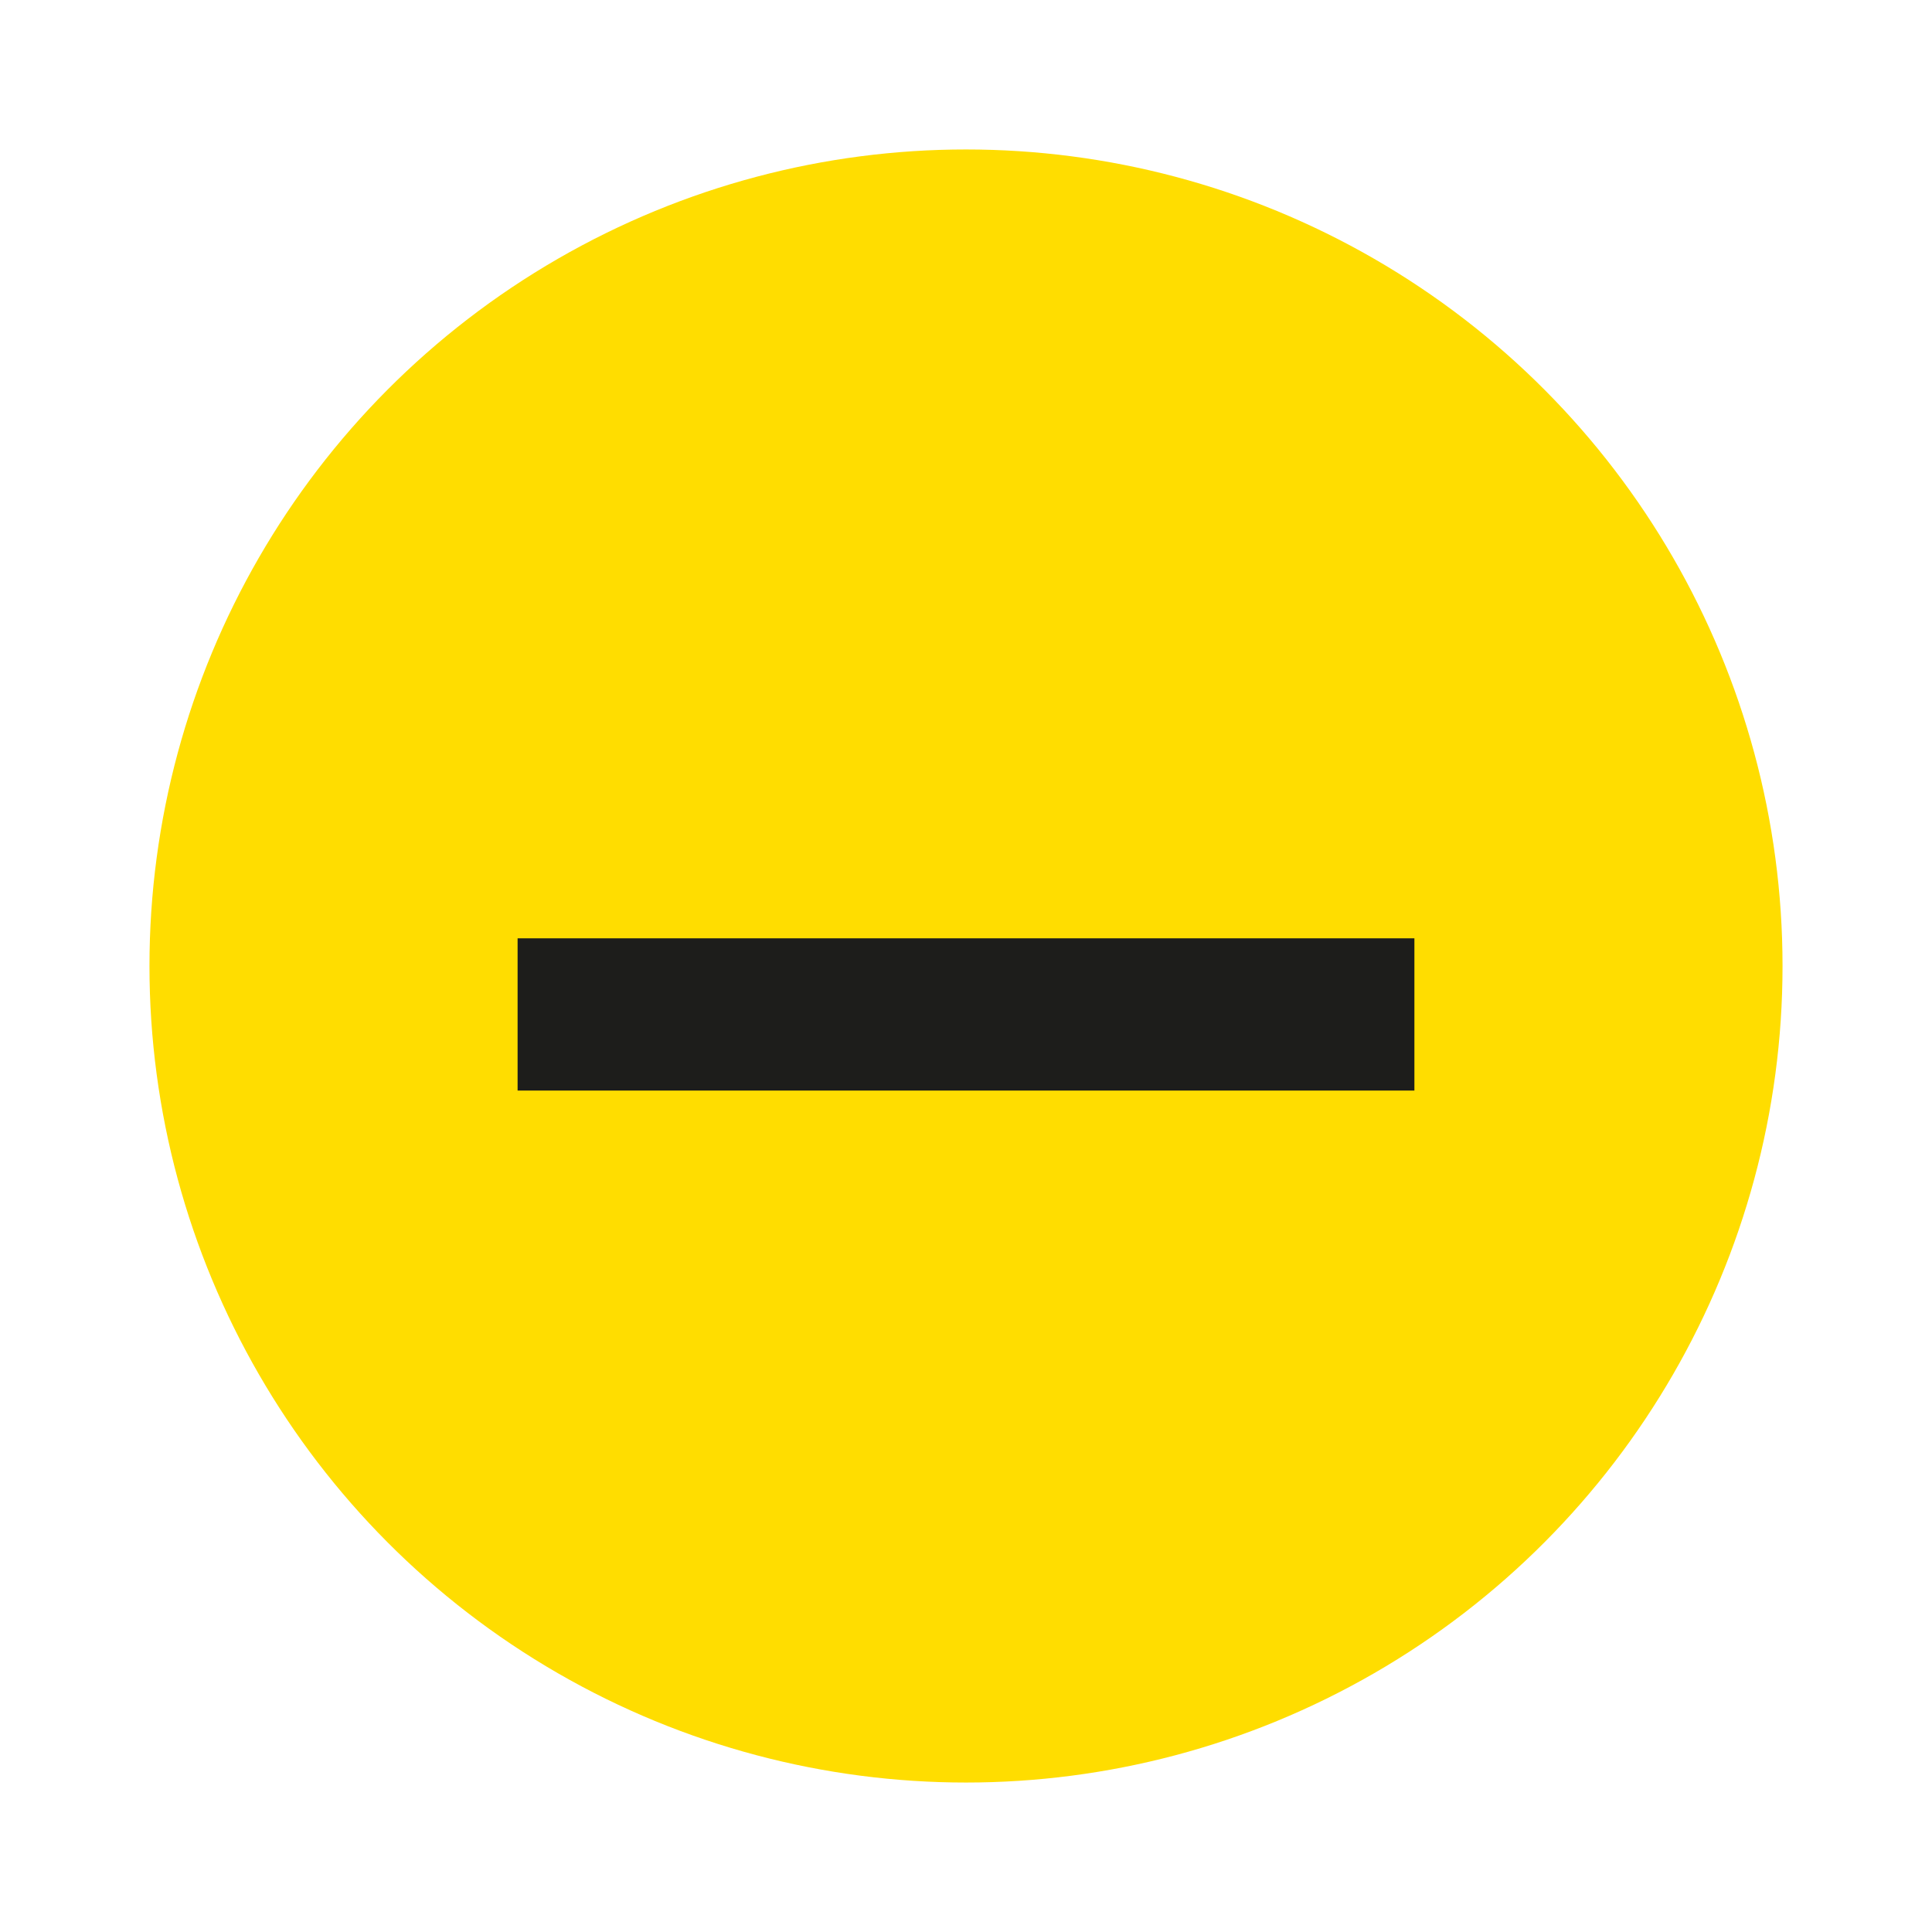
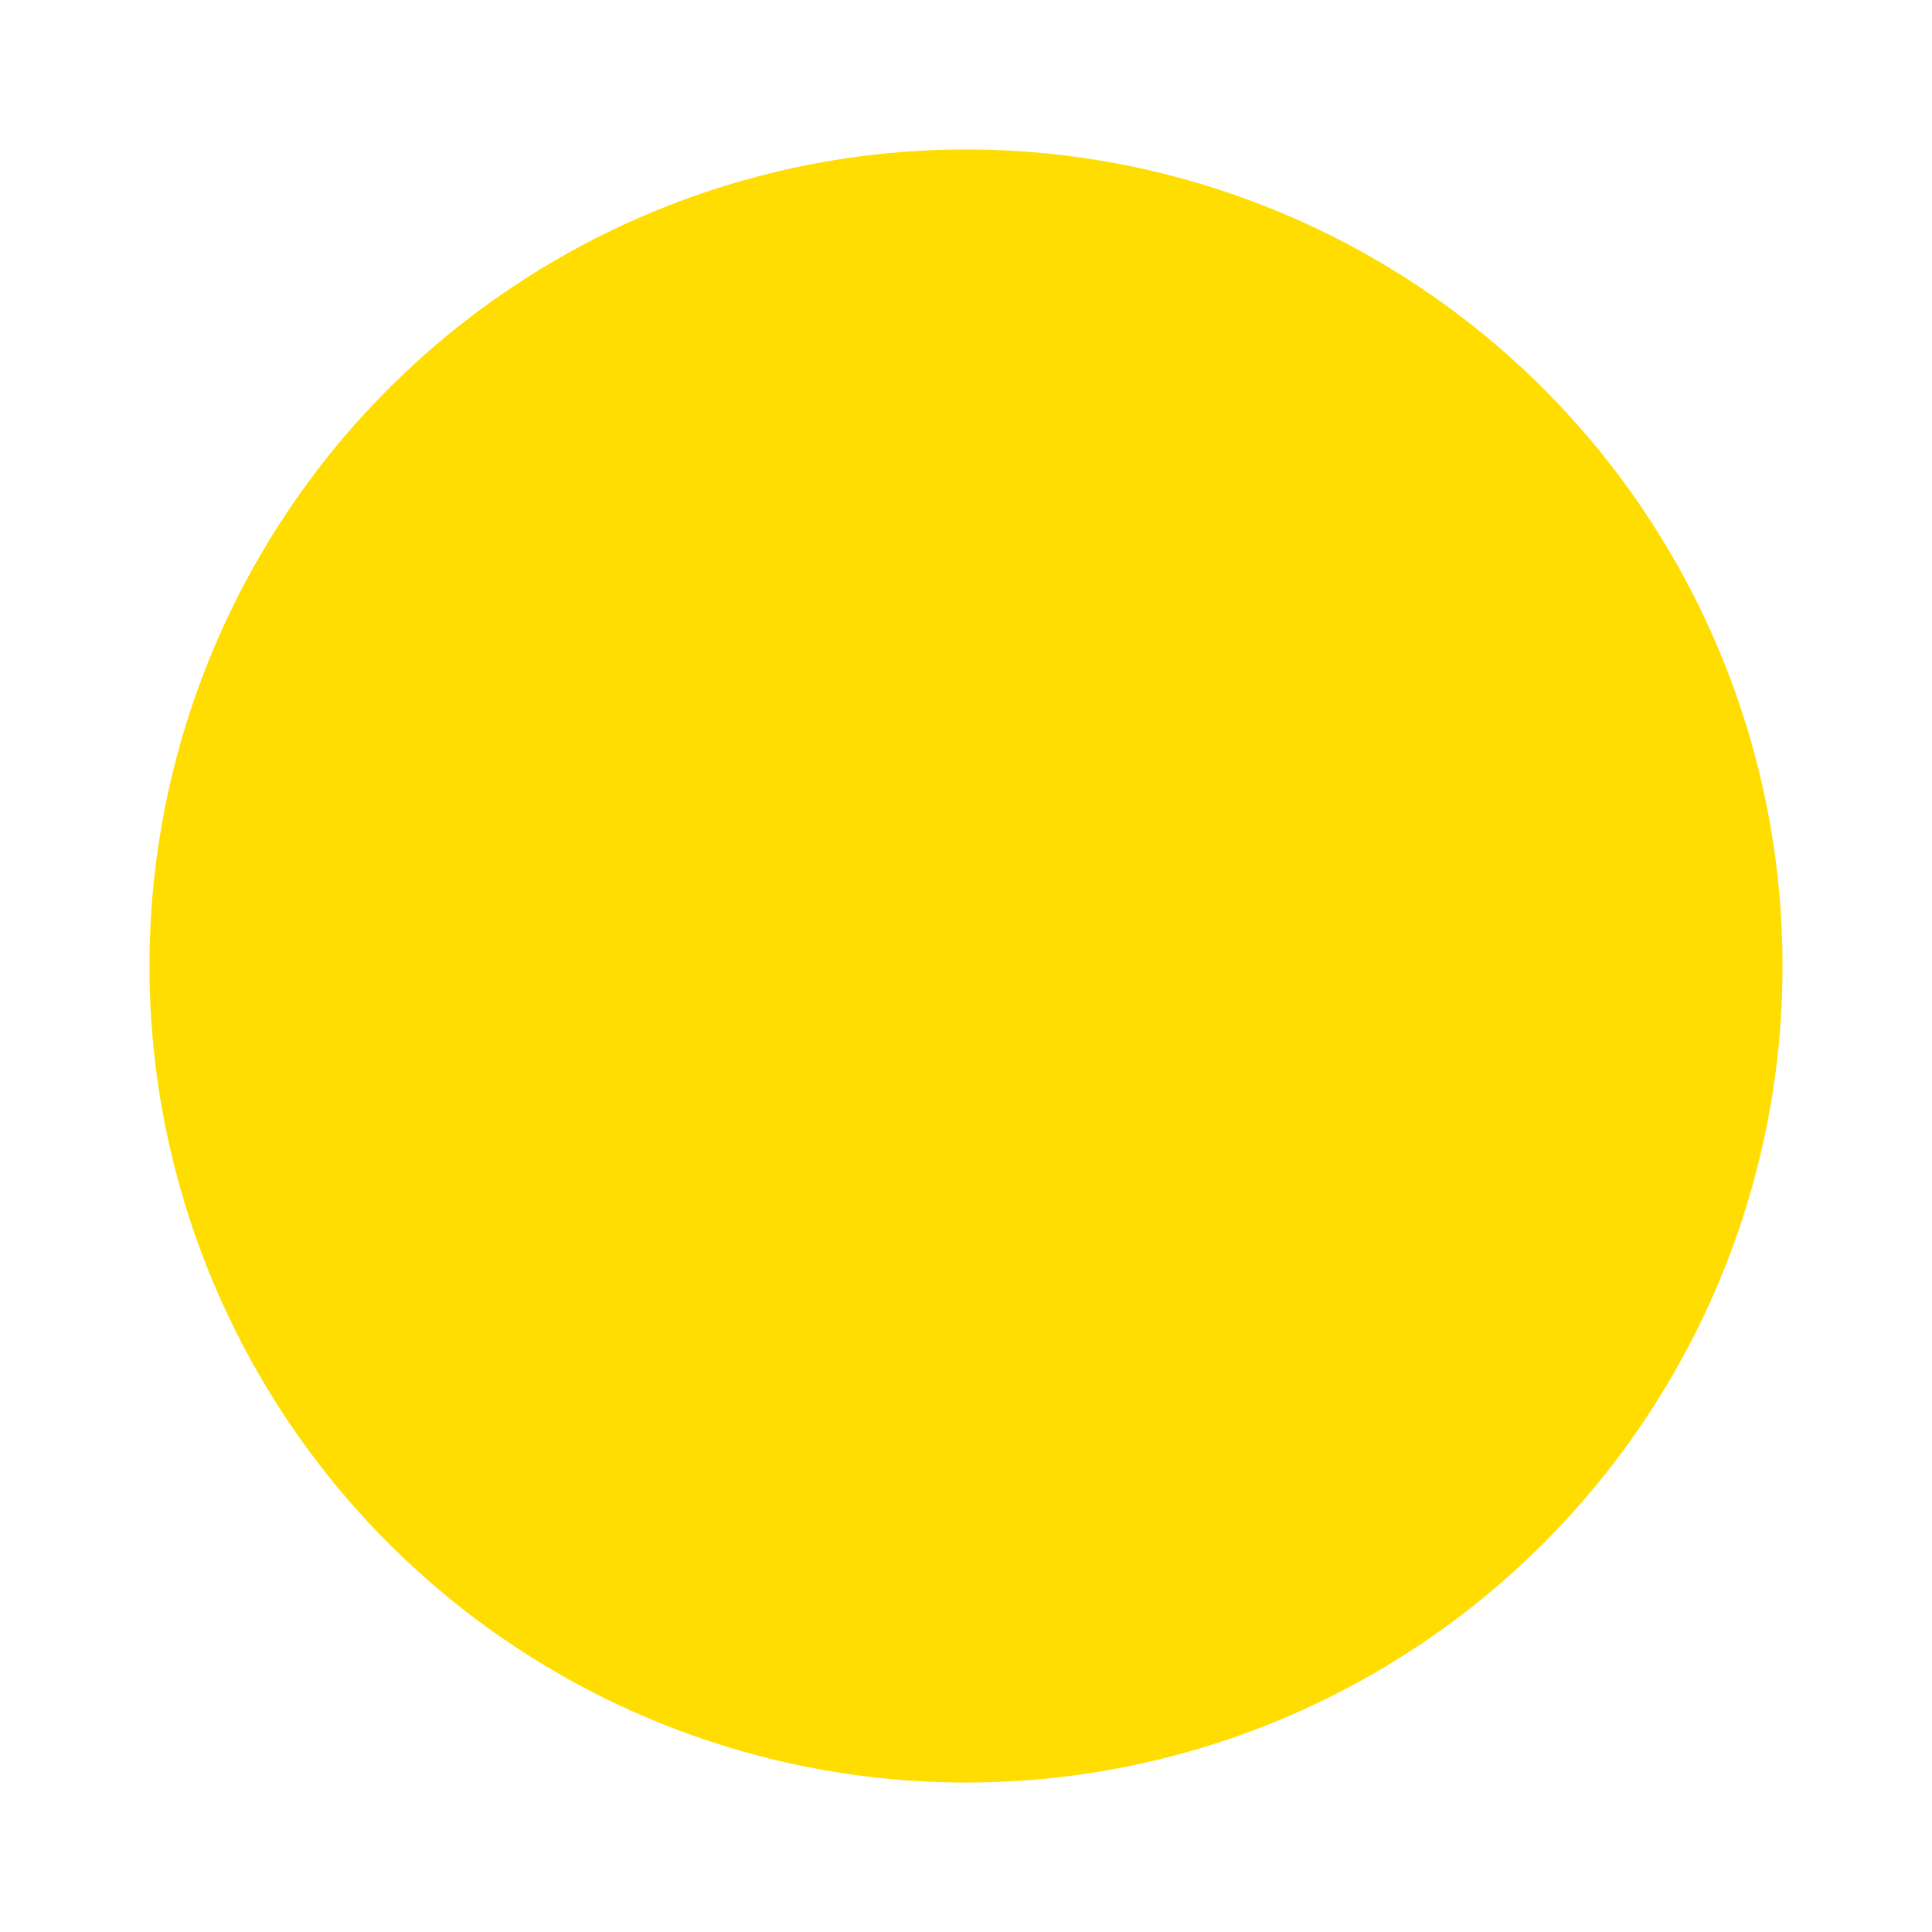
<svg xmlns="http://www.w3.org/2000/svg" id="Lager_1" data-name="Lager 1" baseProfile="tiny" version="1.2" viewBox="0 0 69.8 69.8">
  <circle cx="34.9" cy="34.9" r="29.5" fill="#fd0" stroke-width="0" />
-   <path d="M18.7,39.4v-5.5h32.4v5.5H18.7Z" fill="#1d1d1b" stroke-width="0" />
</svg>